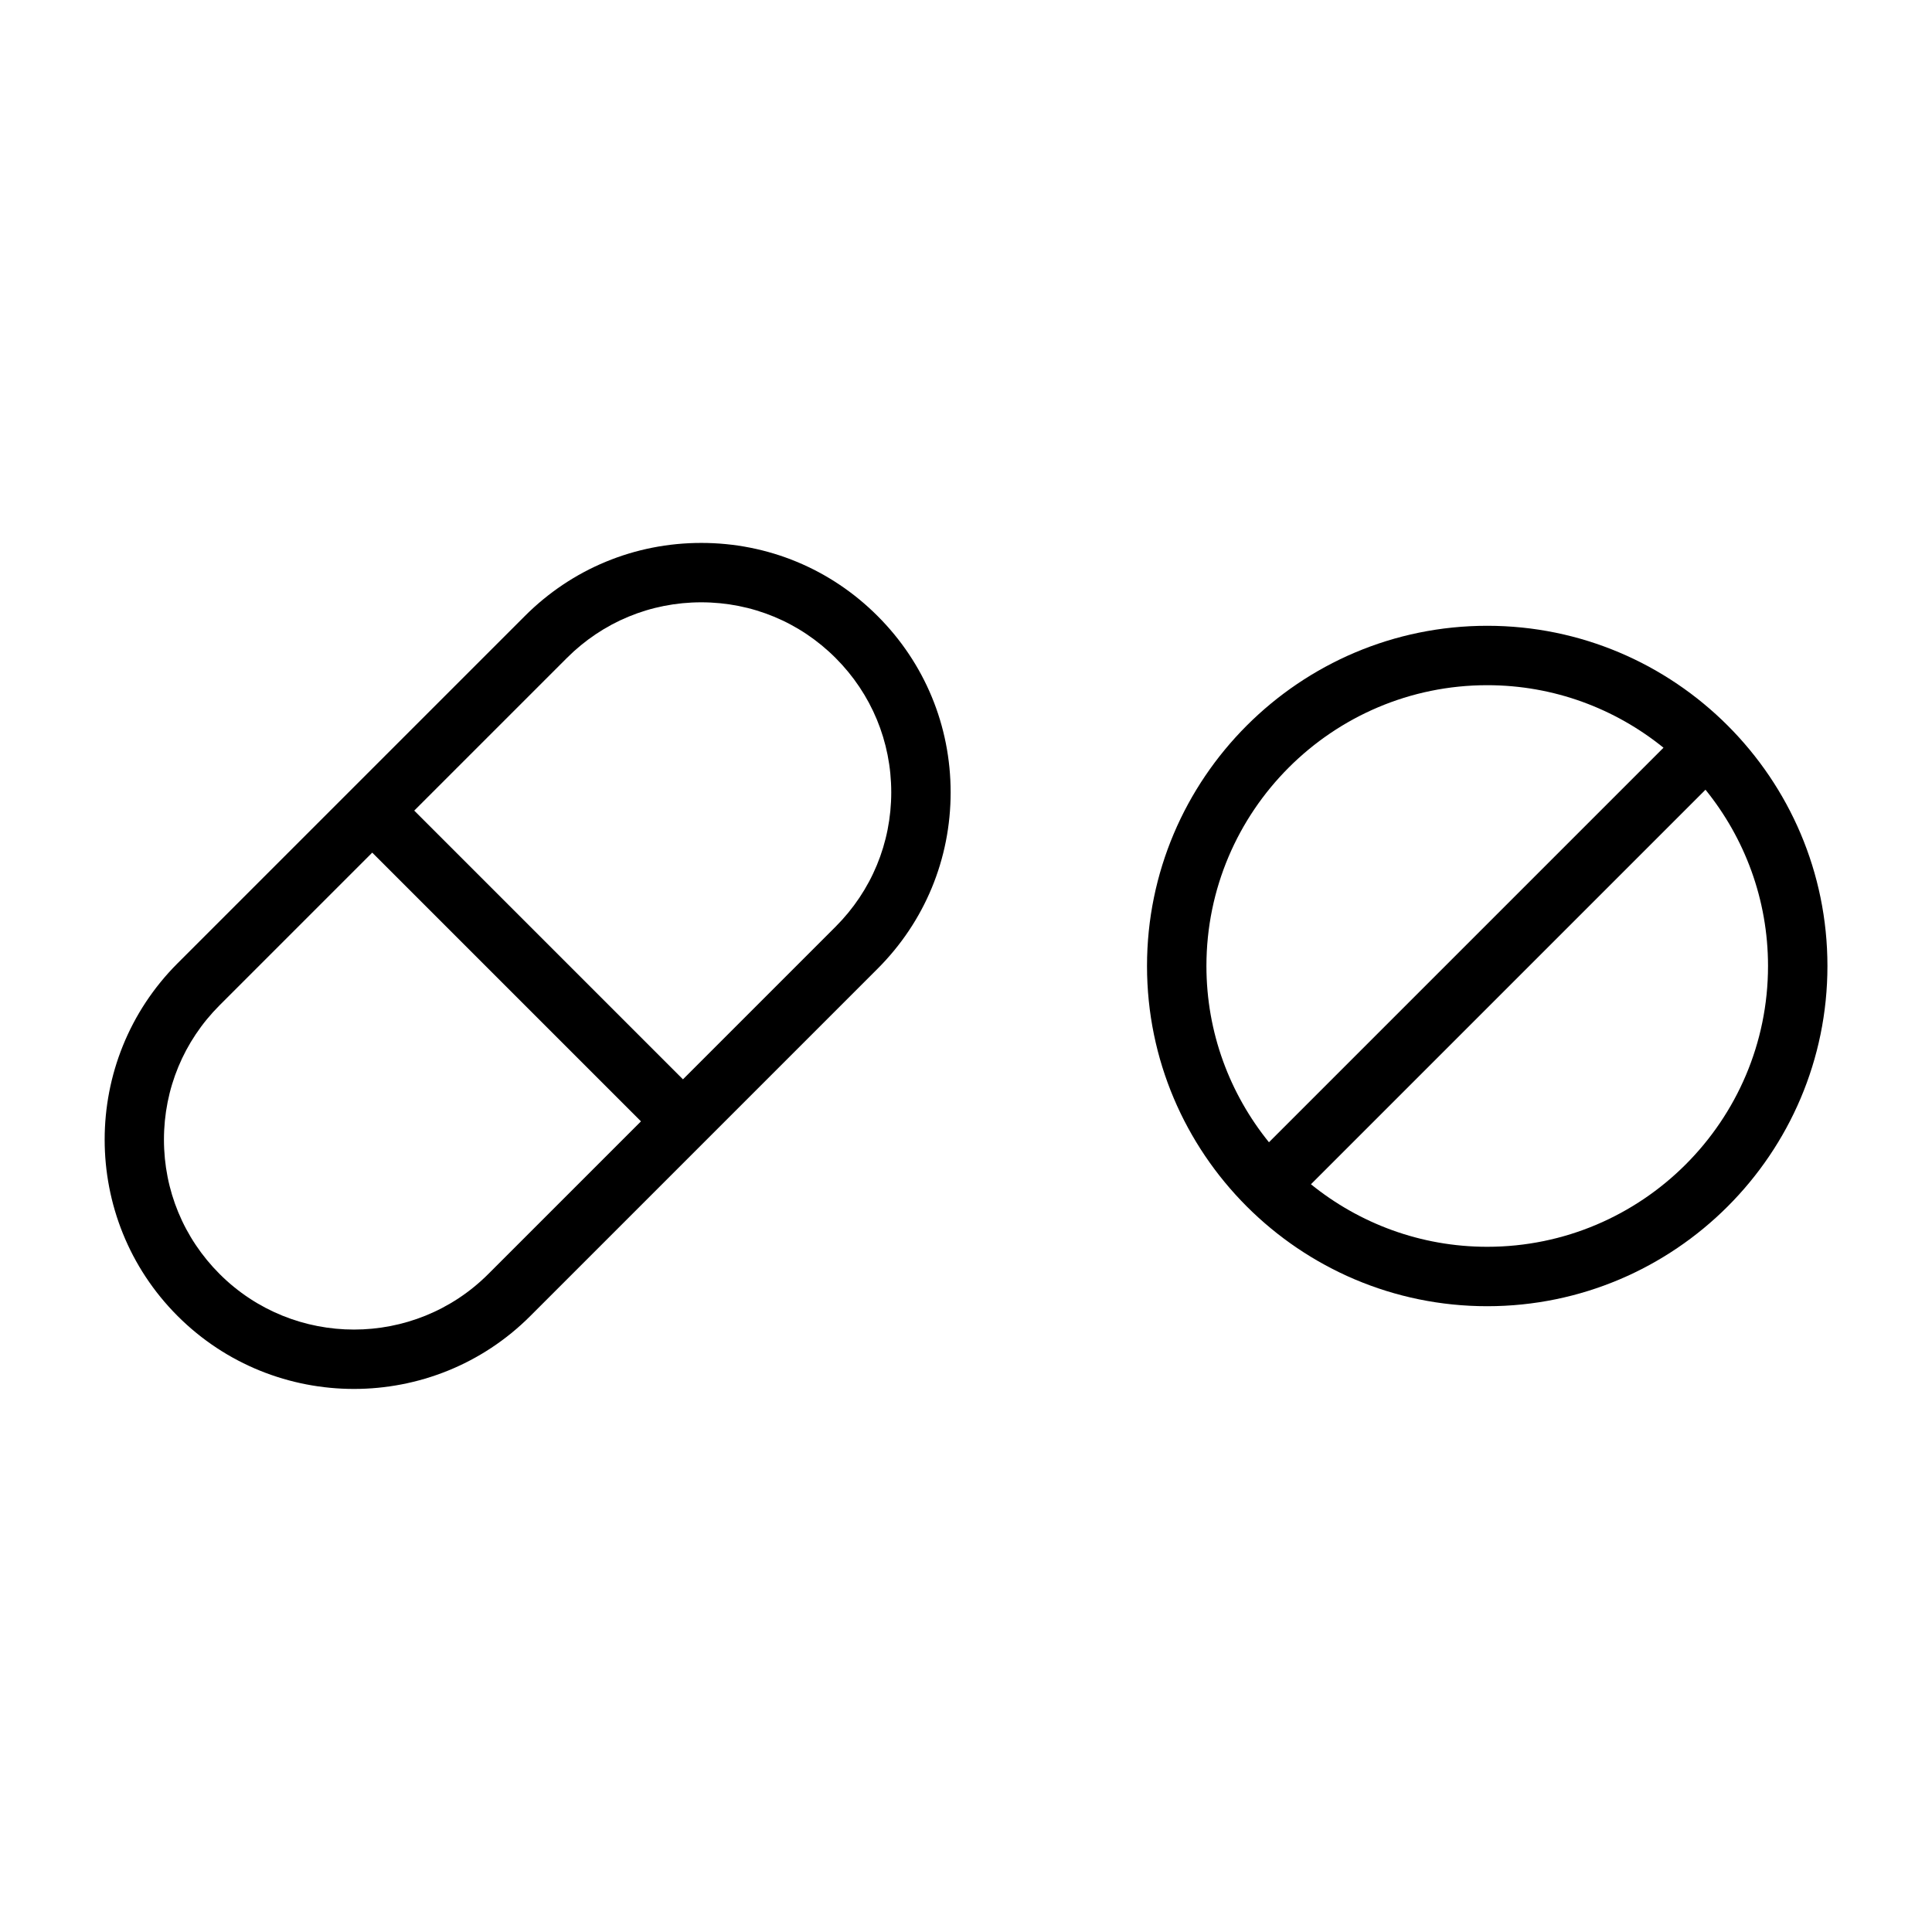
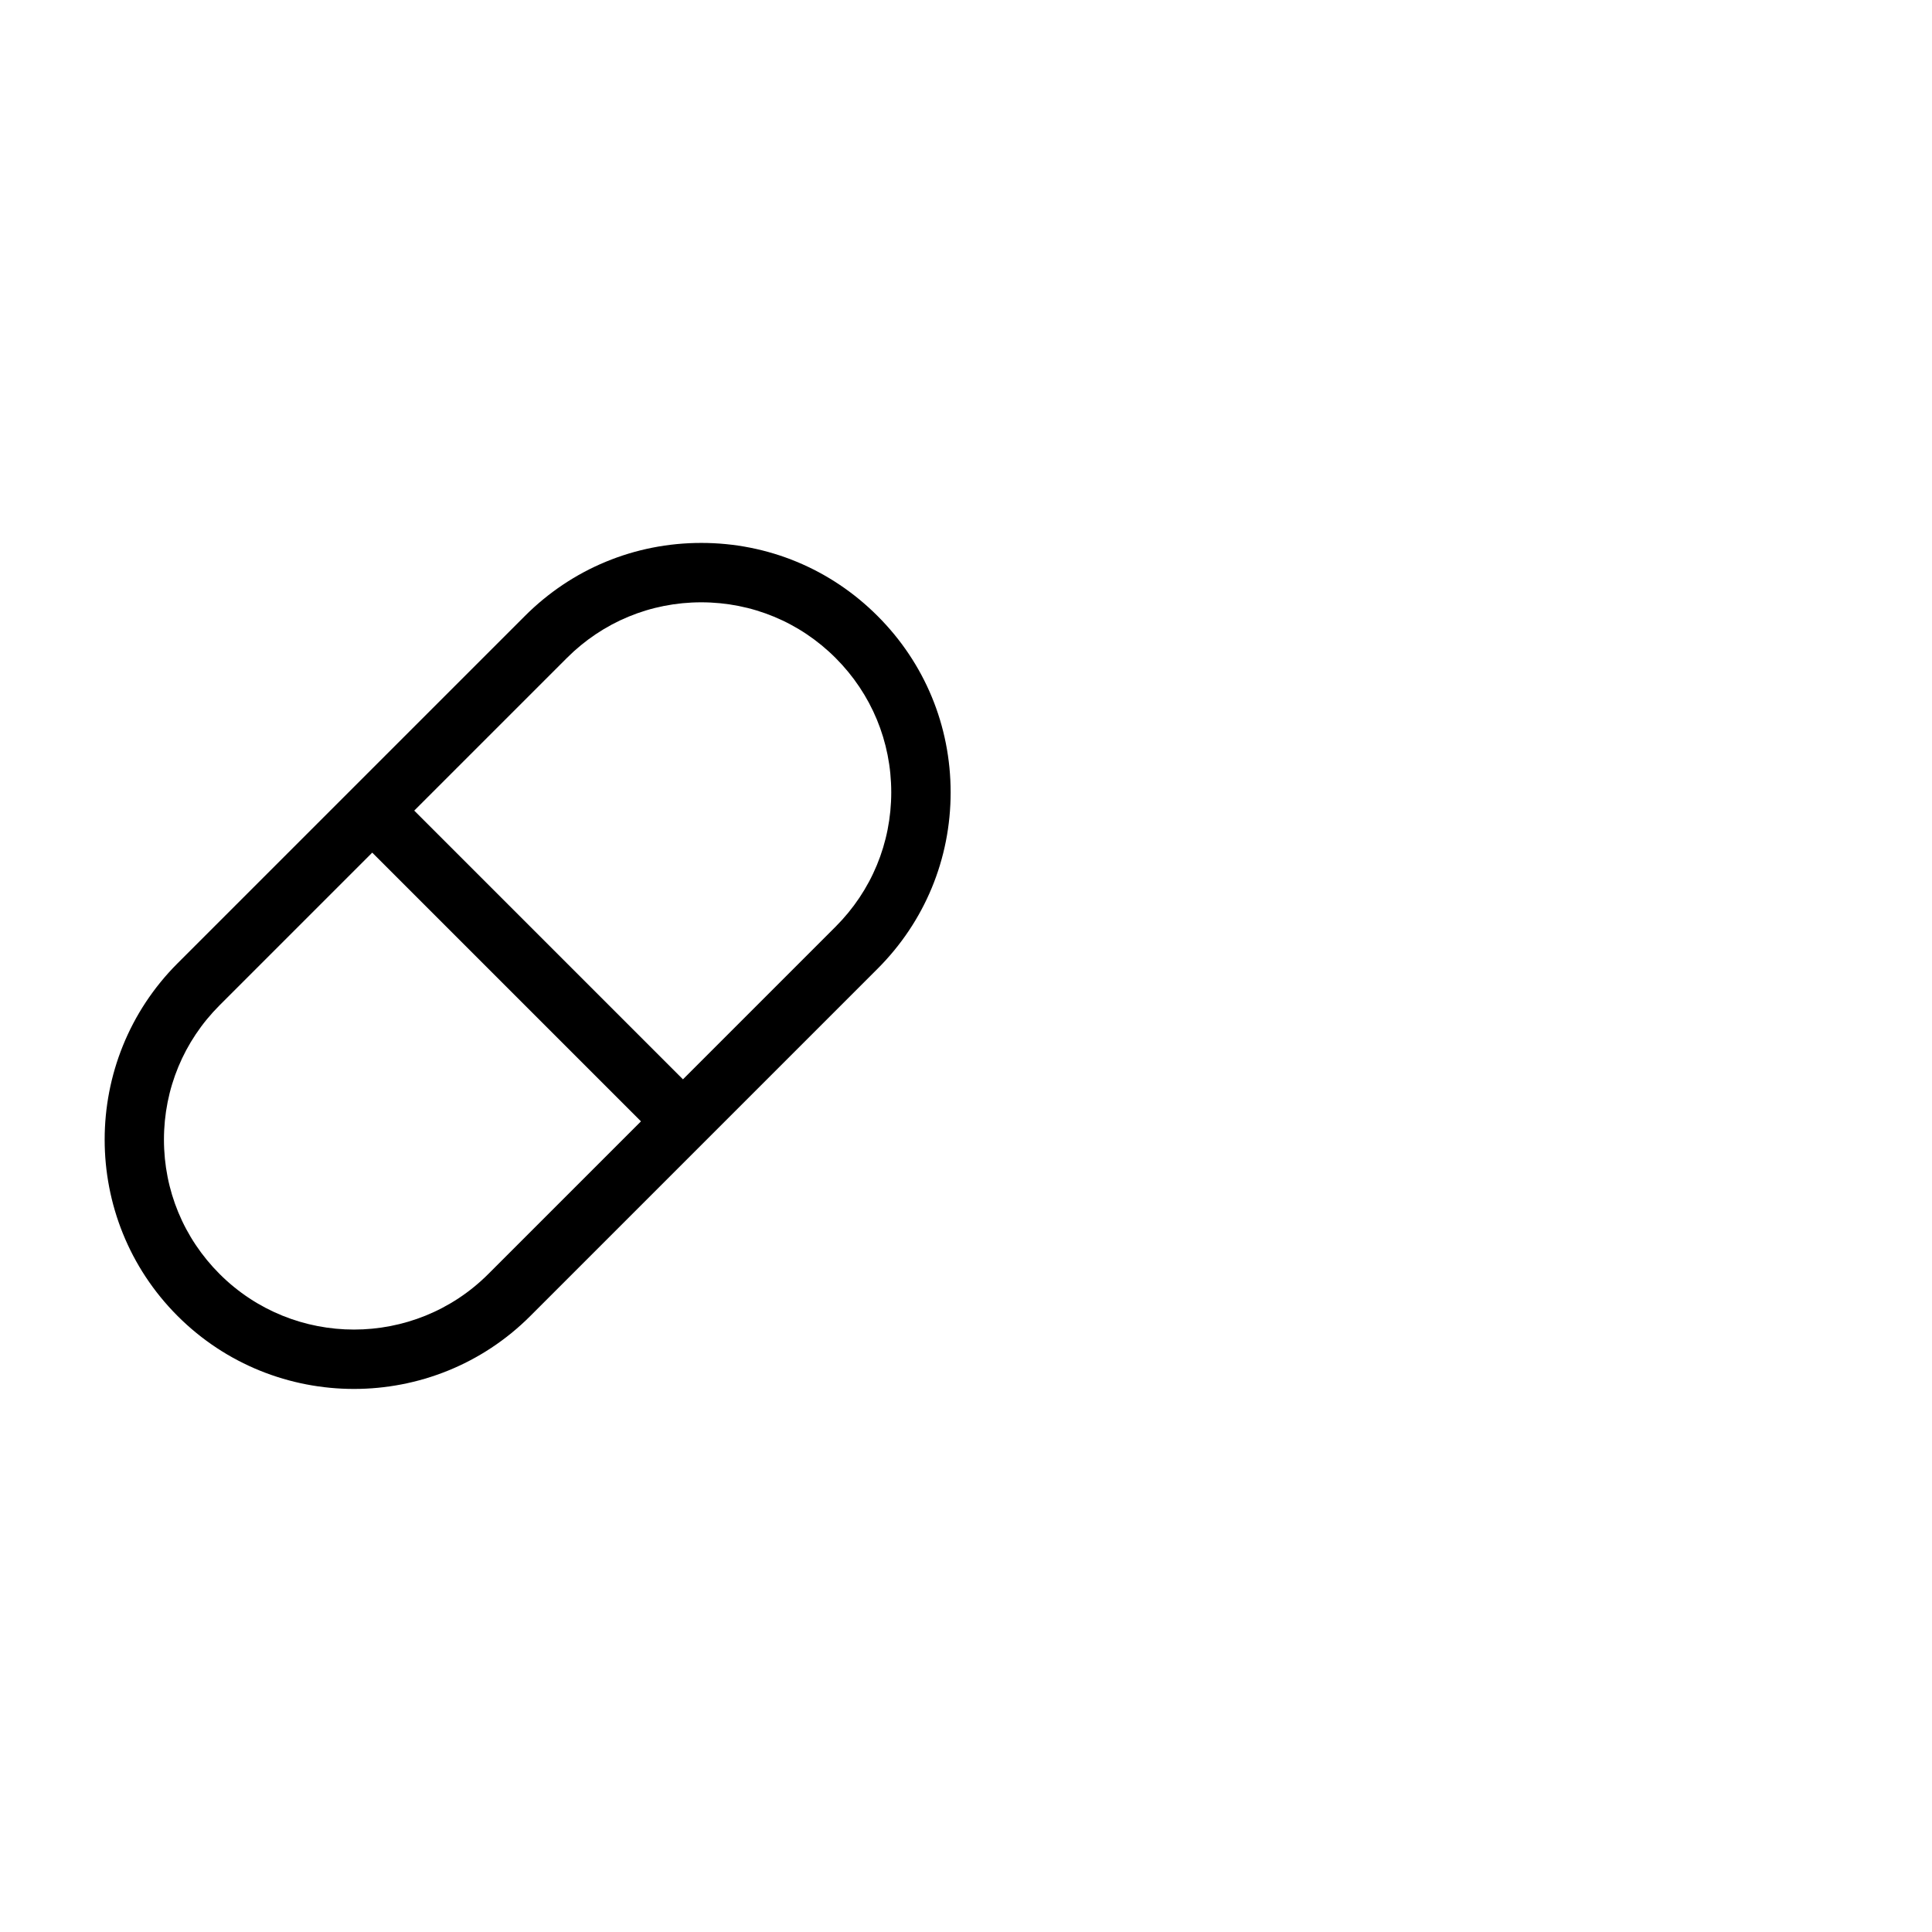
<svg xmlns="http://www.w3.org/2000/svg" fill="#000000" width="800px" height="800px" version="1.1" viewBox="144 144 512 512">
  <g>
-     <path d="m538.13 309.84c-49.715 0-90.16 40.445-90.16 90.16s40.445 90.16 90.16 90.16c49.715-0.004 90.16-40.445 90.16-90.16s-40.445-90.16-90.16-90.16zm0 15.742c17.688 0 33.93 6.227 46.715 16.57l-104.56 104.56c-10.34-12.781-16.57-29.023-16.57-46.711 0-41.035 33.387-74.418 74.418-74.418zm0 148.83c-17.688 0-33.93-6.227-46.715-16.57l104.56-104.56c10.344 12.781 16.57 29.027 16.57 46.715 0 41.035-33.383 74.414-74.414 74.414z" />
    <path d="m329.84 287.88c-17.656 0-34.254 6.875-46.734 19.359l-92.039 92.035c-25.773 25.77-25.773 67.711 0 93.48 12.883 12.883 29.812 19.328 46.734 19.328 16.93 0 33.855-6.441 46.738-19.328l46.012-46.012s0.004 0 0.004-0.004c0 0 0-0.004 0.004-0.004l46.012-46.012c12.484-12.484 19.359-29.082 19.359-46.738s-6.875-34.254-19.359-46.734c-12.477-12.492-29.078-19.371-46.73-19.371zm-56.43 193.74c-19.625 19.633-51.57 19.641-71.215 0-9.508-9.512-14.746-22.156-14.746-35.609s5.238-26.098 14.75-35.609l40.449-40.449 71.215 71.215zm92.031-92.035-40.449 40.449-71.215-71.215 40.453-40.449c9.508-9.508 22.156-14.75 35.605-14.75 13.449 0 26.094 5.238 35.605 14.75 9.508 9.508 14.75 22.156 14.75 35.605 0 13.453-5.238 26.098-14.75 35.609z" />
  </g>
</svg>